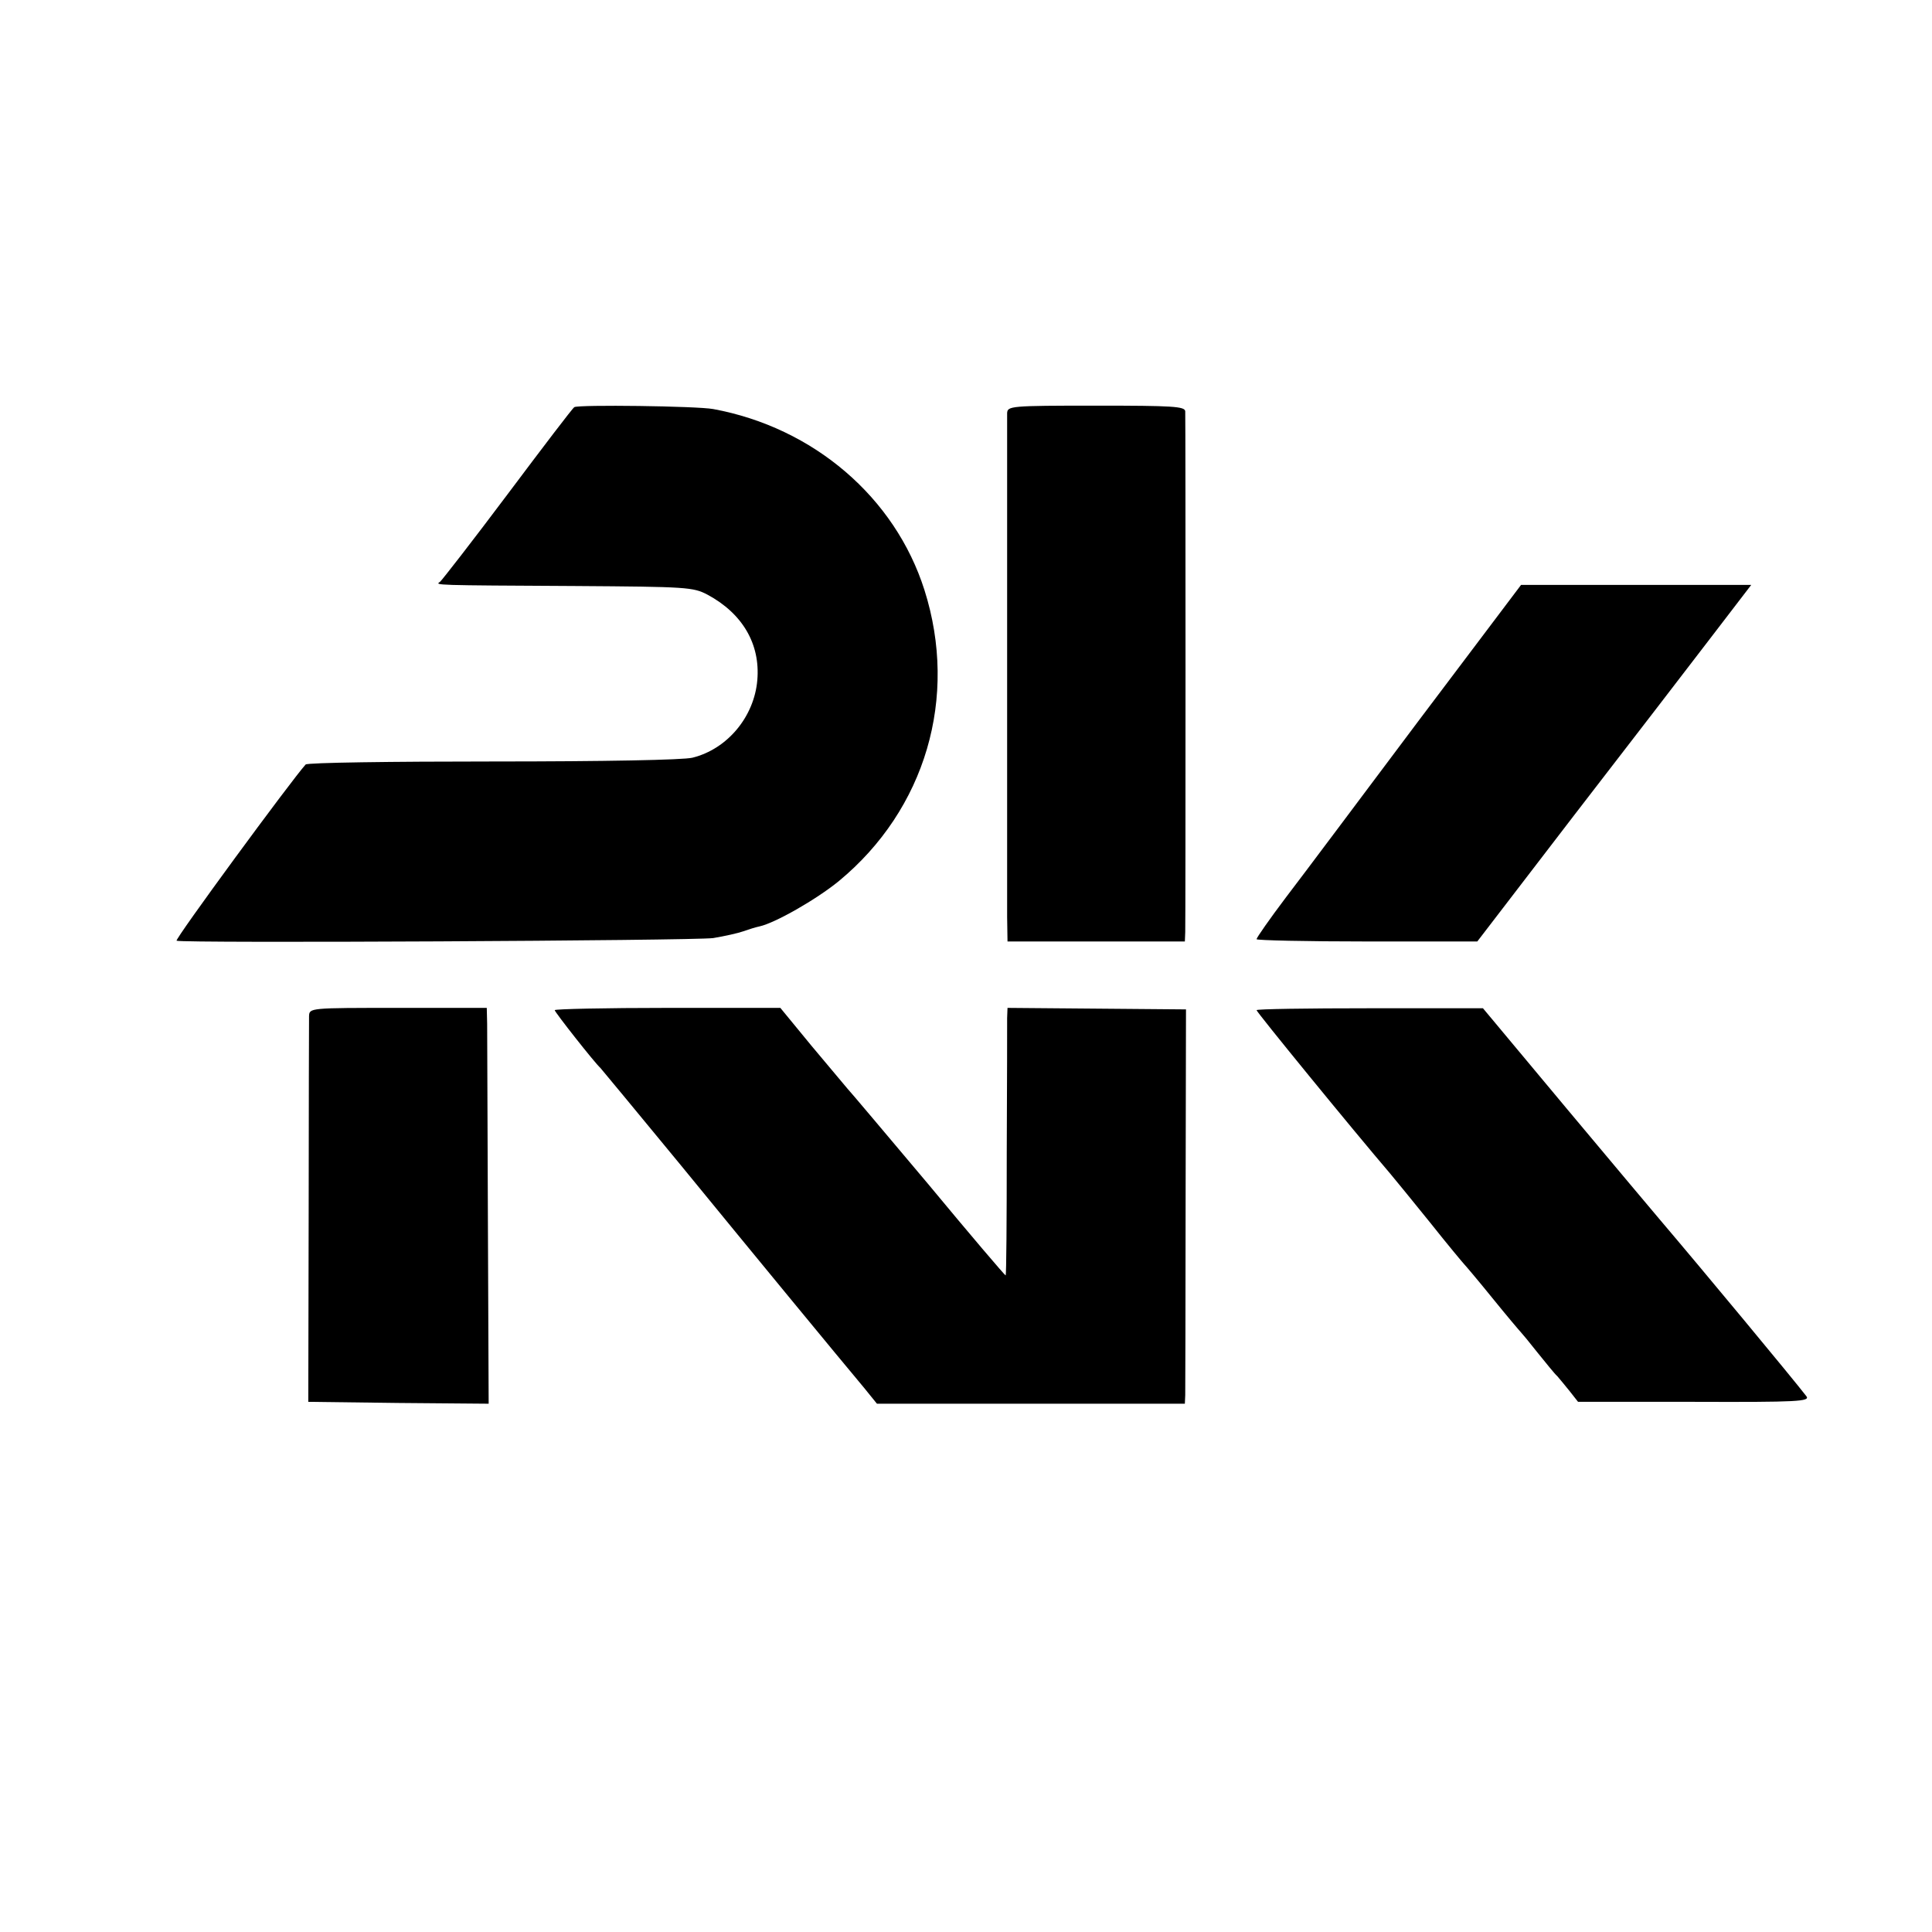
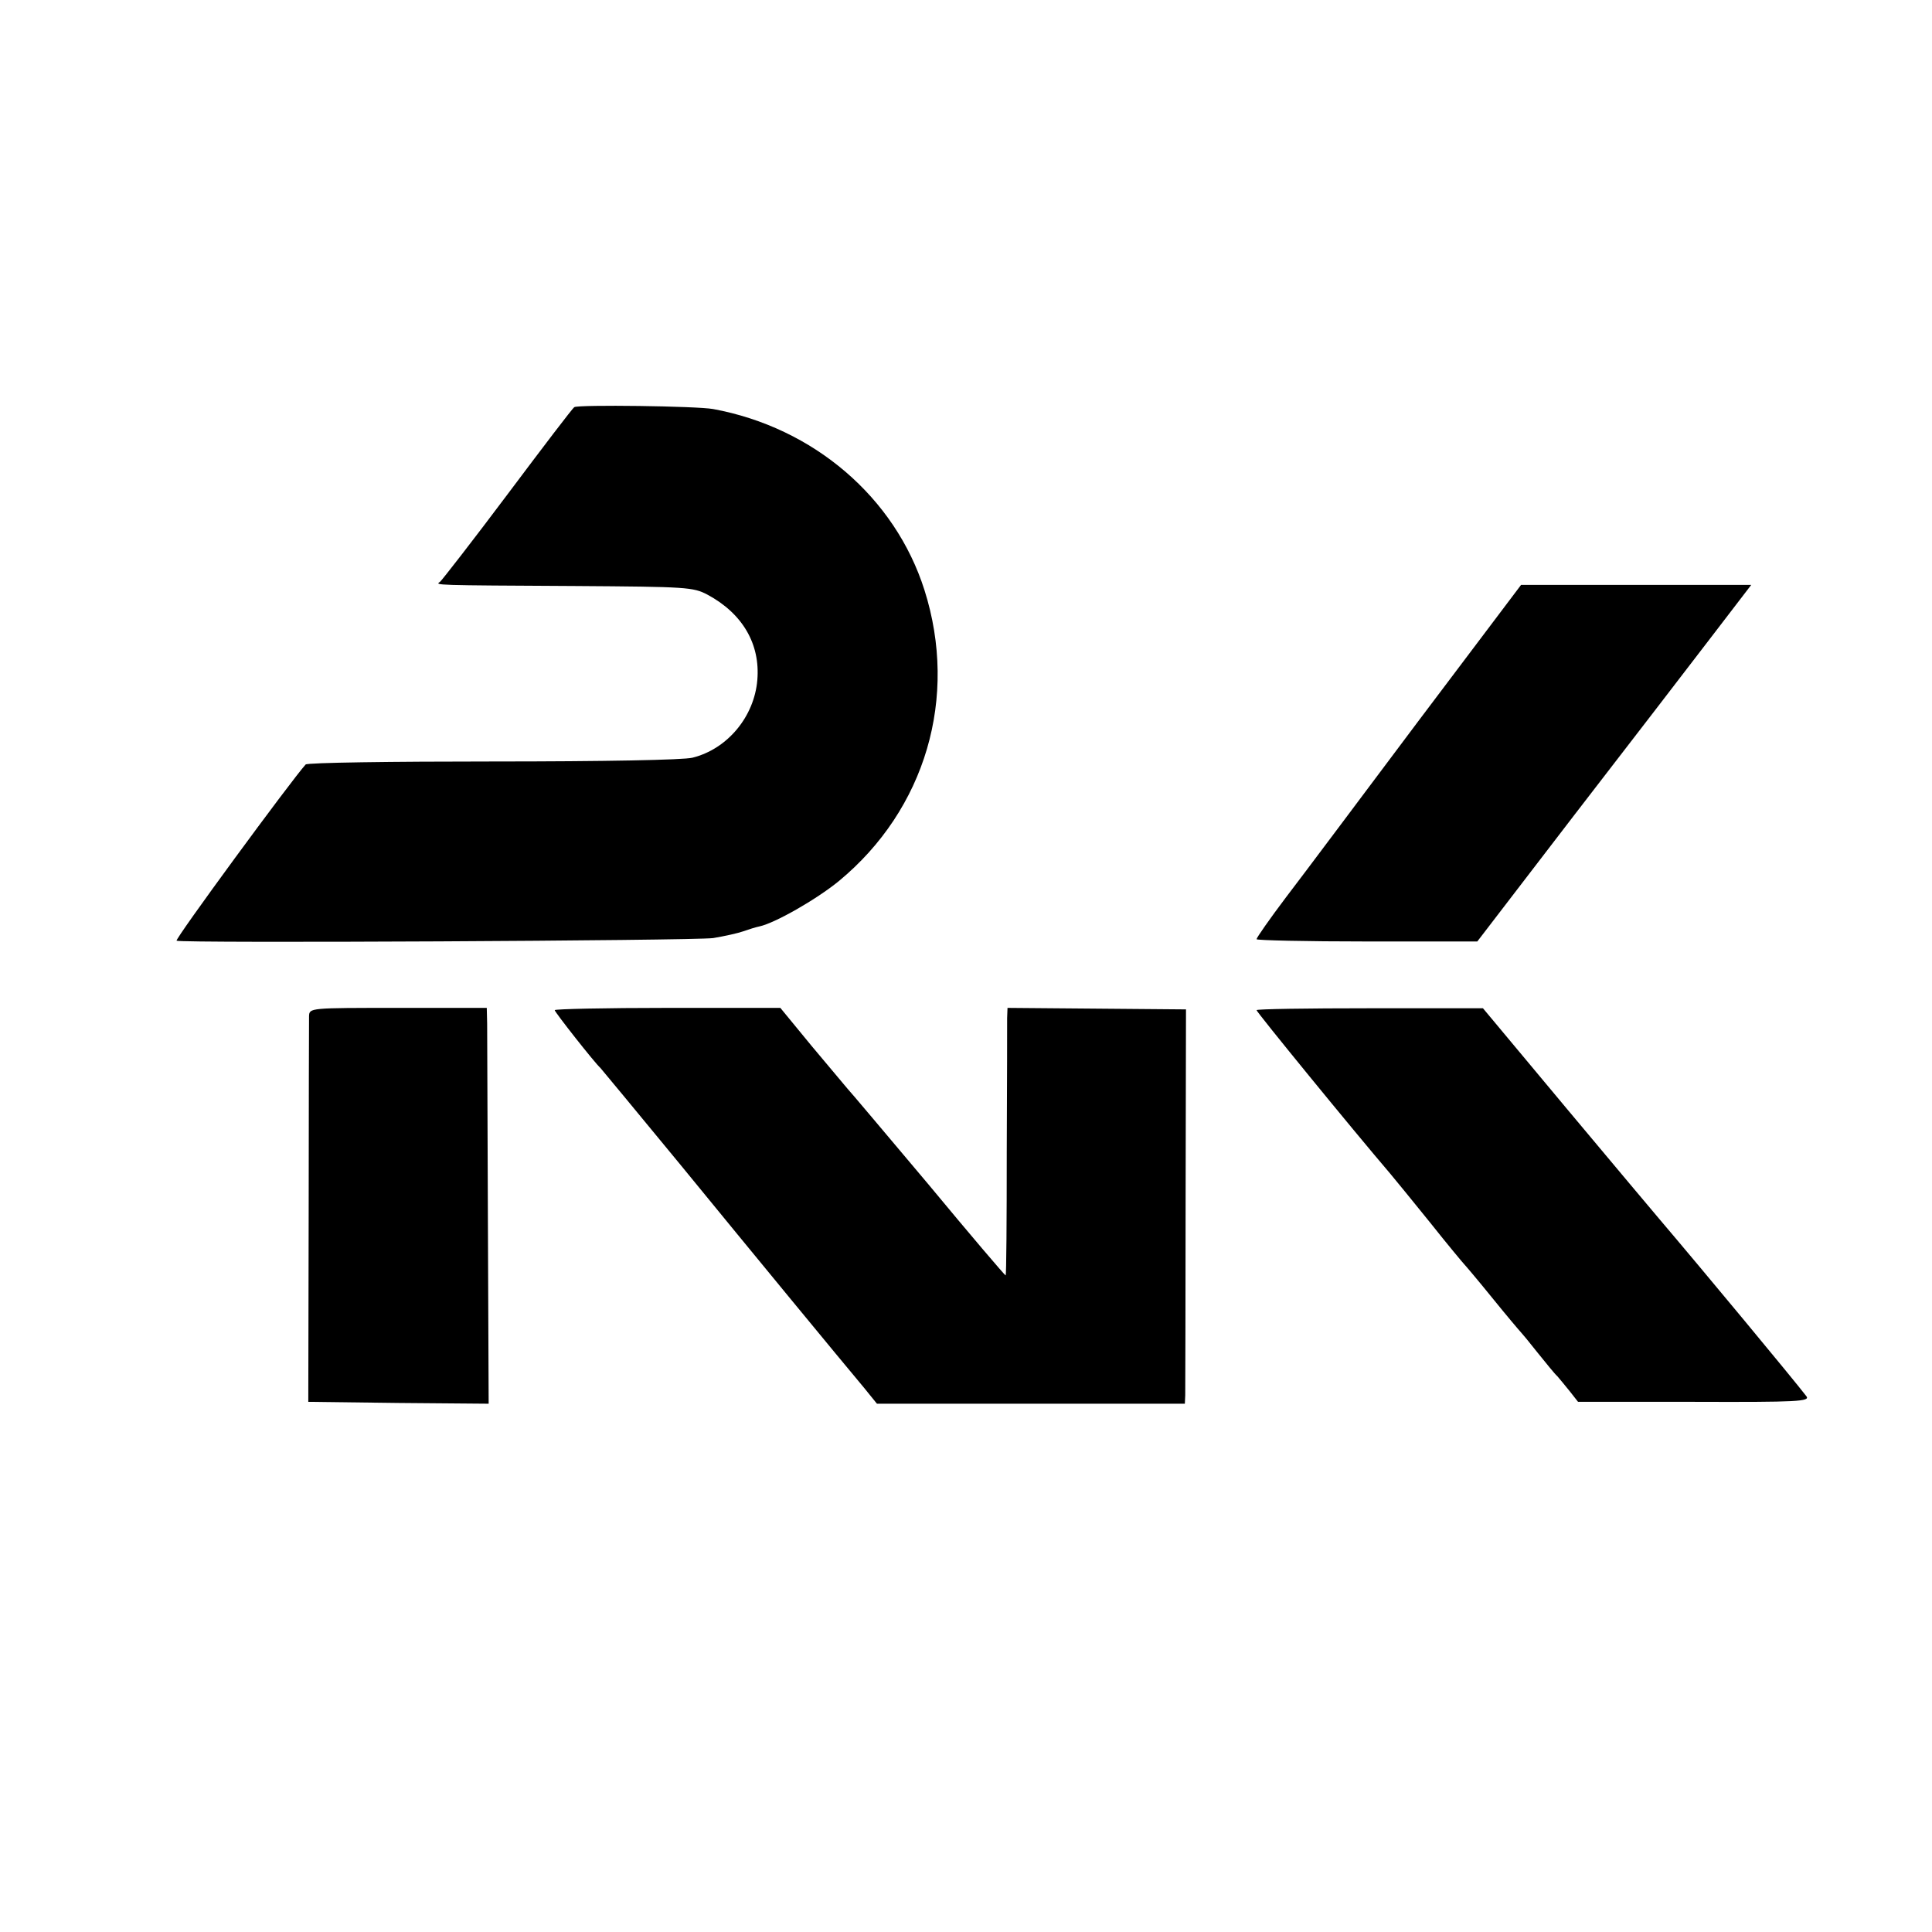
<svg xmlns="http://www.w3.org/2000/svg" version="1.0" width="512pt" height="512pt" viewBox="0 0 512 512" preserveAspectRatio="xMidYMid meet">
  <g transform="translate(0,512) scale(0.1,-0.1)" fill="#000000" stroke="none">
    <path d="M1522 4041 c-5 -3 -84 -107 -177 -231 -93 -124 -174 -228 -179 -232 -14 -9 -17 -9 359 -11 296 -2 312 -3 350 -23 93 -50 140 -131 132 -226 -8 -97 -79 -183 -172 -206 -24 -6 -233 -10 -528 -10 -269 0 -492 -3 -497 -8 -38 -42 -348 -464 -342 -467 14 -7 1368 0 1422 7 30 5 66 13 80 18 14 5 33 11 43 13 41 9 150 71 210 120 230 190 317 487 227 771 -78 246 -294 431 -560 480 -44 8 -357 12 -368 5z" />
-     <path d="M2669 4025 c0 -28 0 -1254 0 -1335 l1 -65 235 0 235 0 1 25 c1 30 1 1358 0 1380 -1 13 -32 15 -236 15 -228 0 -235 -1 -236 -20z" />
    <path d="M3758 3208 c-150 -200 -307 -410 -350 -466 -43 -57 -78 -107 -78 -111 0 -3 132 -6 292 -6 l293 0 257 335 c142 184 306 397 364 473 l105 137 -305 0 -305 0 -273 -362z" />
    <path d="M819 2427 c0 -12 -1 -247 -1 -522 l-1 -500 239 -3 239 -2 -2 482 c-1 266 -2 502 -2 525 l-1 42 -235 0 c-235 0 -235 0 -236 -22z" />
    <path d="M1470 2443 c0 -5 107 -141 121 -153 3 -3 97 -117 210 -254 202 -247 422 -514 489 -594 l34 -42 408 0 408 0 1 23 c0 12 1 247 1 522 l1 500 -236 2 -237 2 -1 -27 c0 -15 0 -174 -1 -354 0 -181 -1 -328 -3 -328 -2 0 -95 109 -206 243 -112 133 -208 247 -214 253 -5 6 -48 57 -94 112 l-83 101 -299 0 c-164 0 -299 -3 -299 -6z" />
    <path d="M3330 2443 c0 -5 254 -316 354 -433 12 -14 59 -72 106 -130 46 -58 87 -107 90 -110 3 -3 37 -43 75 -90 38 -47 72 -87 75 -90 3 -3 23 -27 45 -55 22 -27 45 -56 52 -62 6 -7 21 -25 33 -40 l22 -28 308 0 c275 -1 308 1 297 15 -37 48 -276 336 -390 470 -12 14 -122 145 -245 292 l-222 266 -300 0 c-165 0 -300 -2 -300 -5z" />
  </g>
</svg>